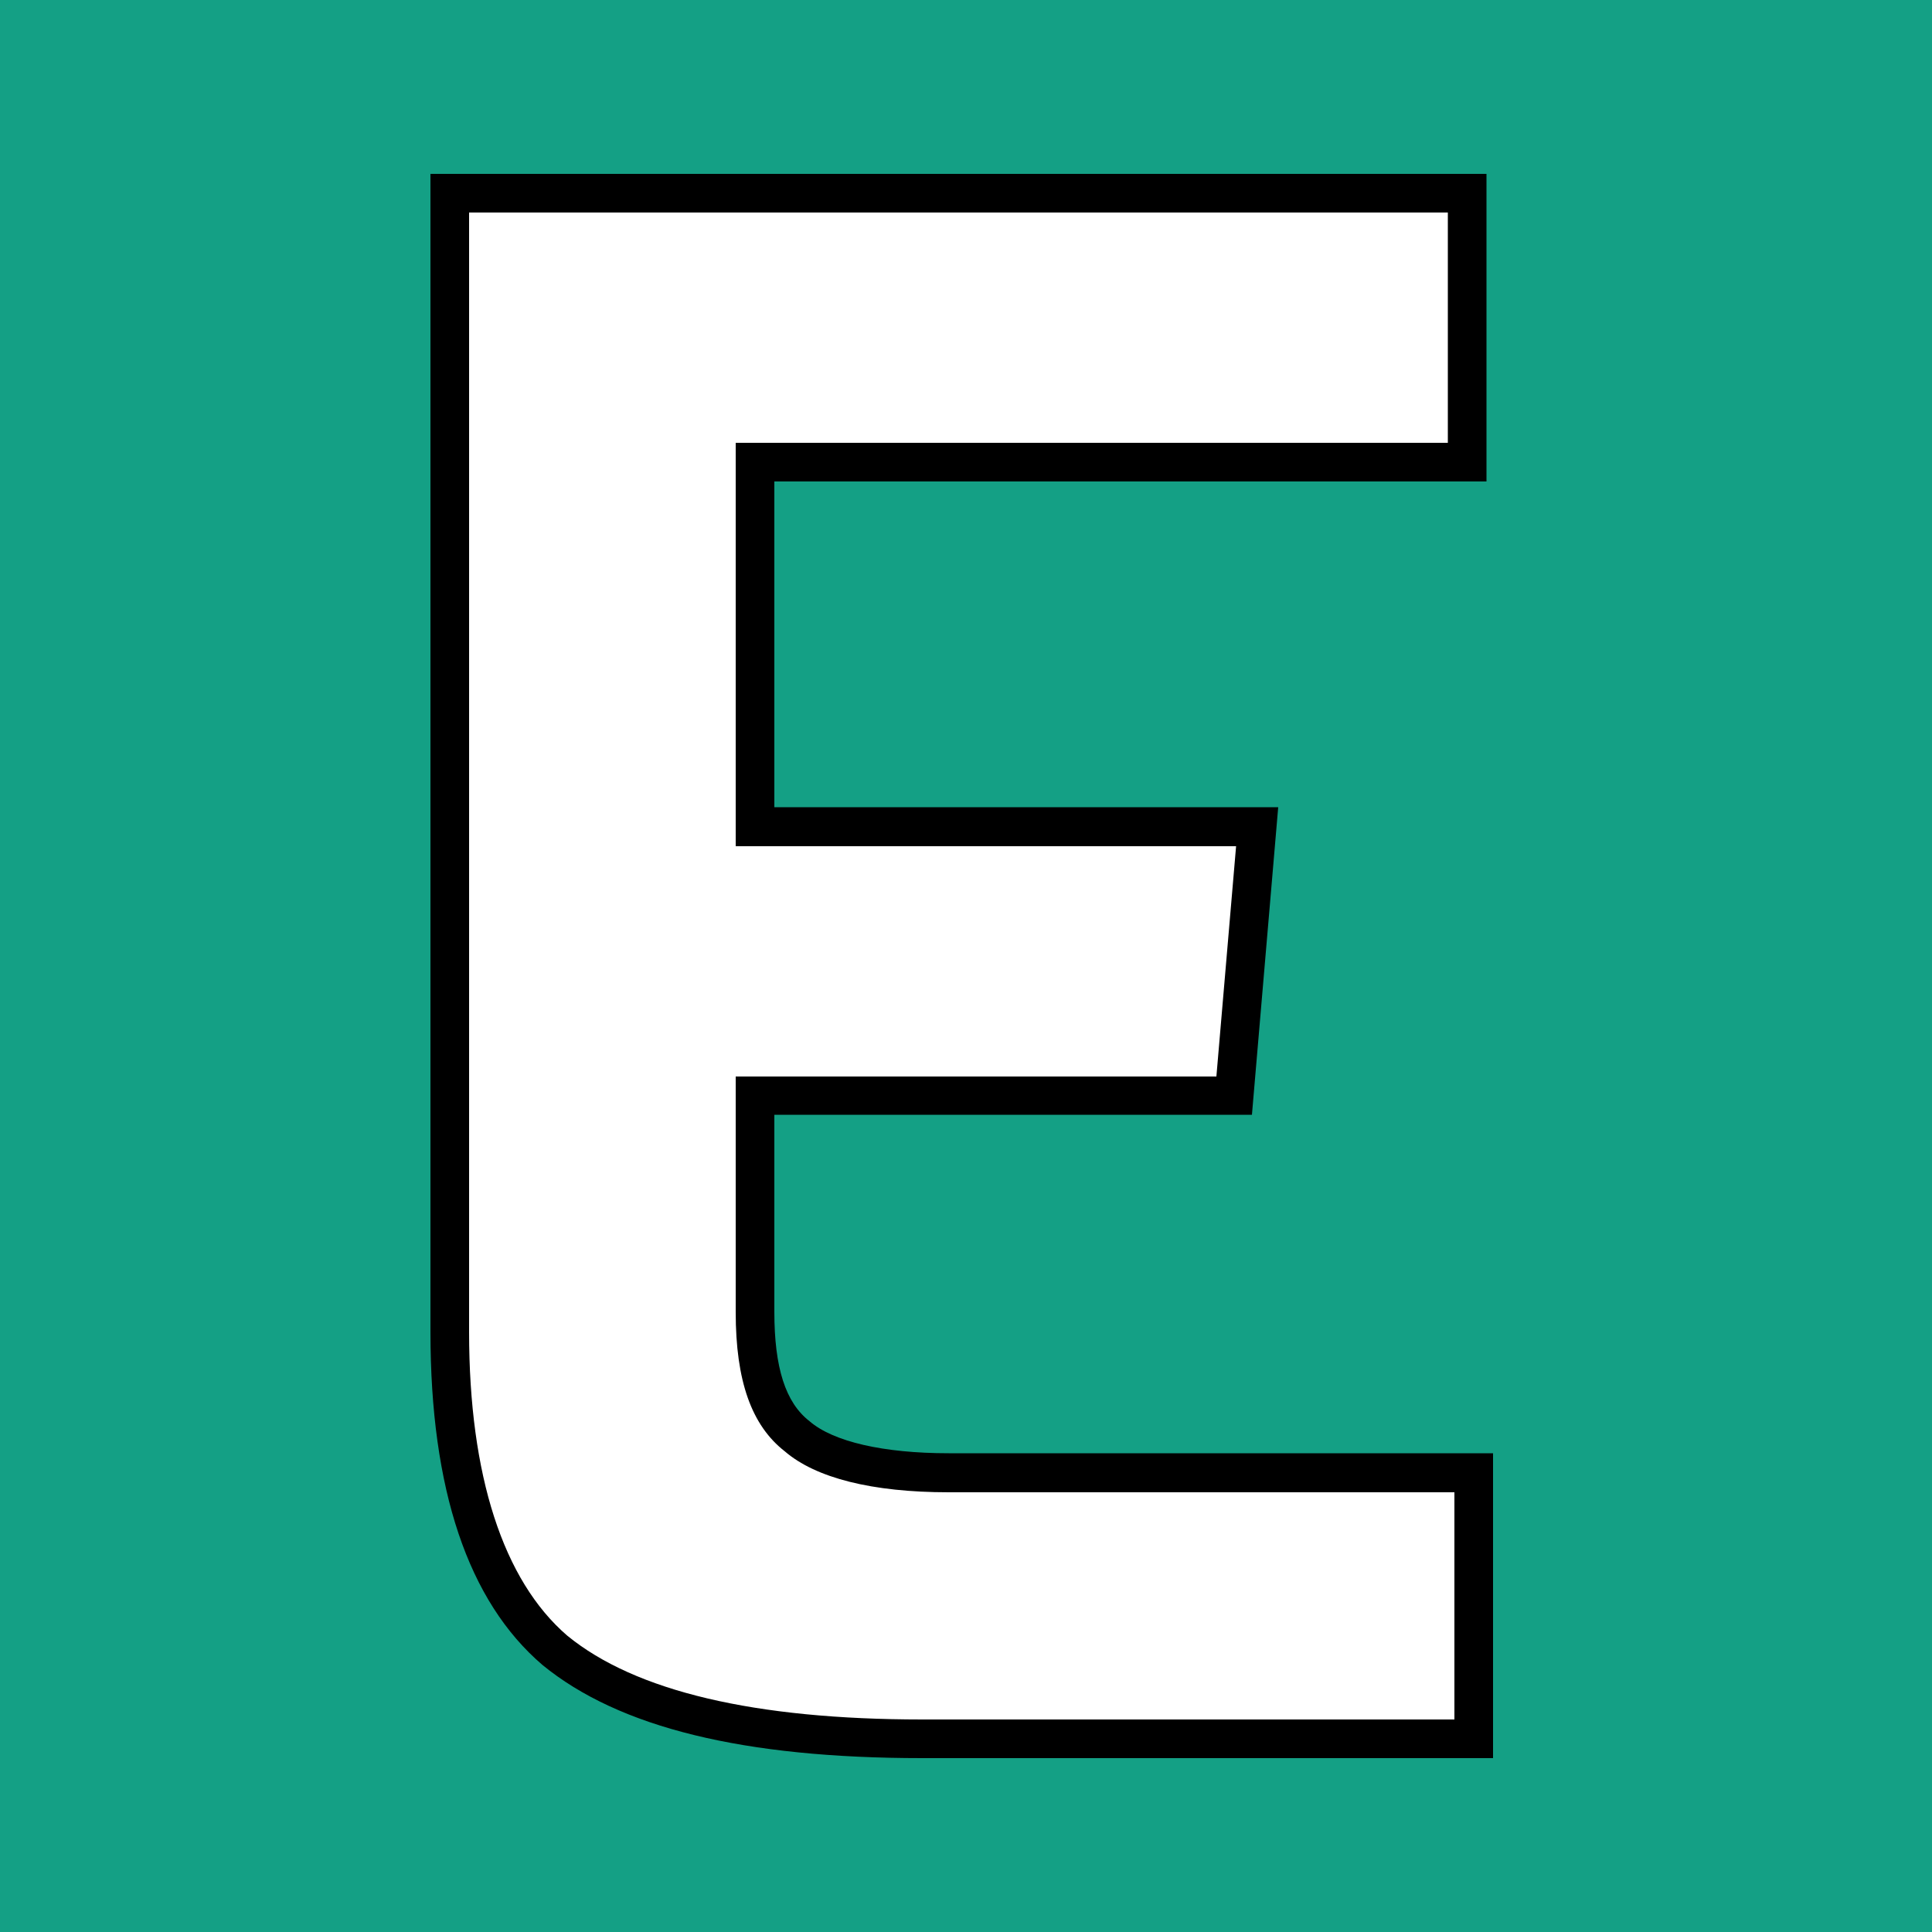
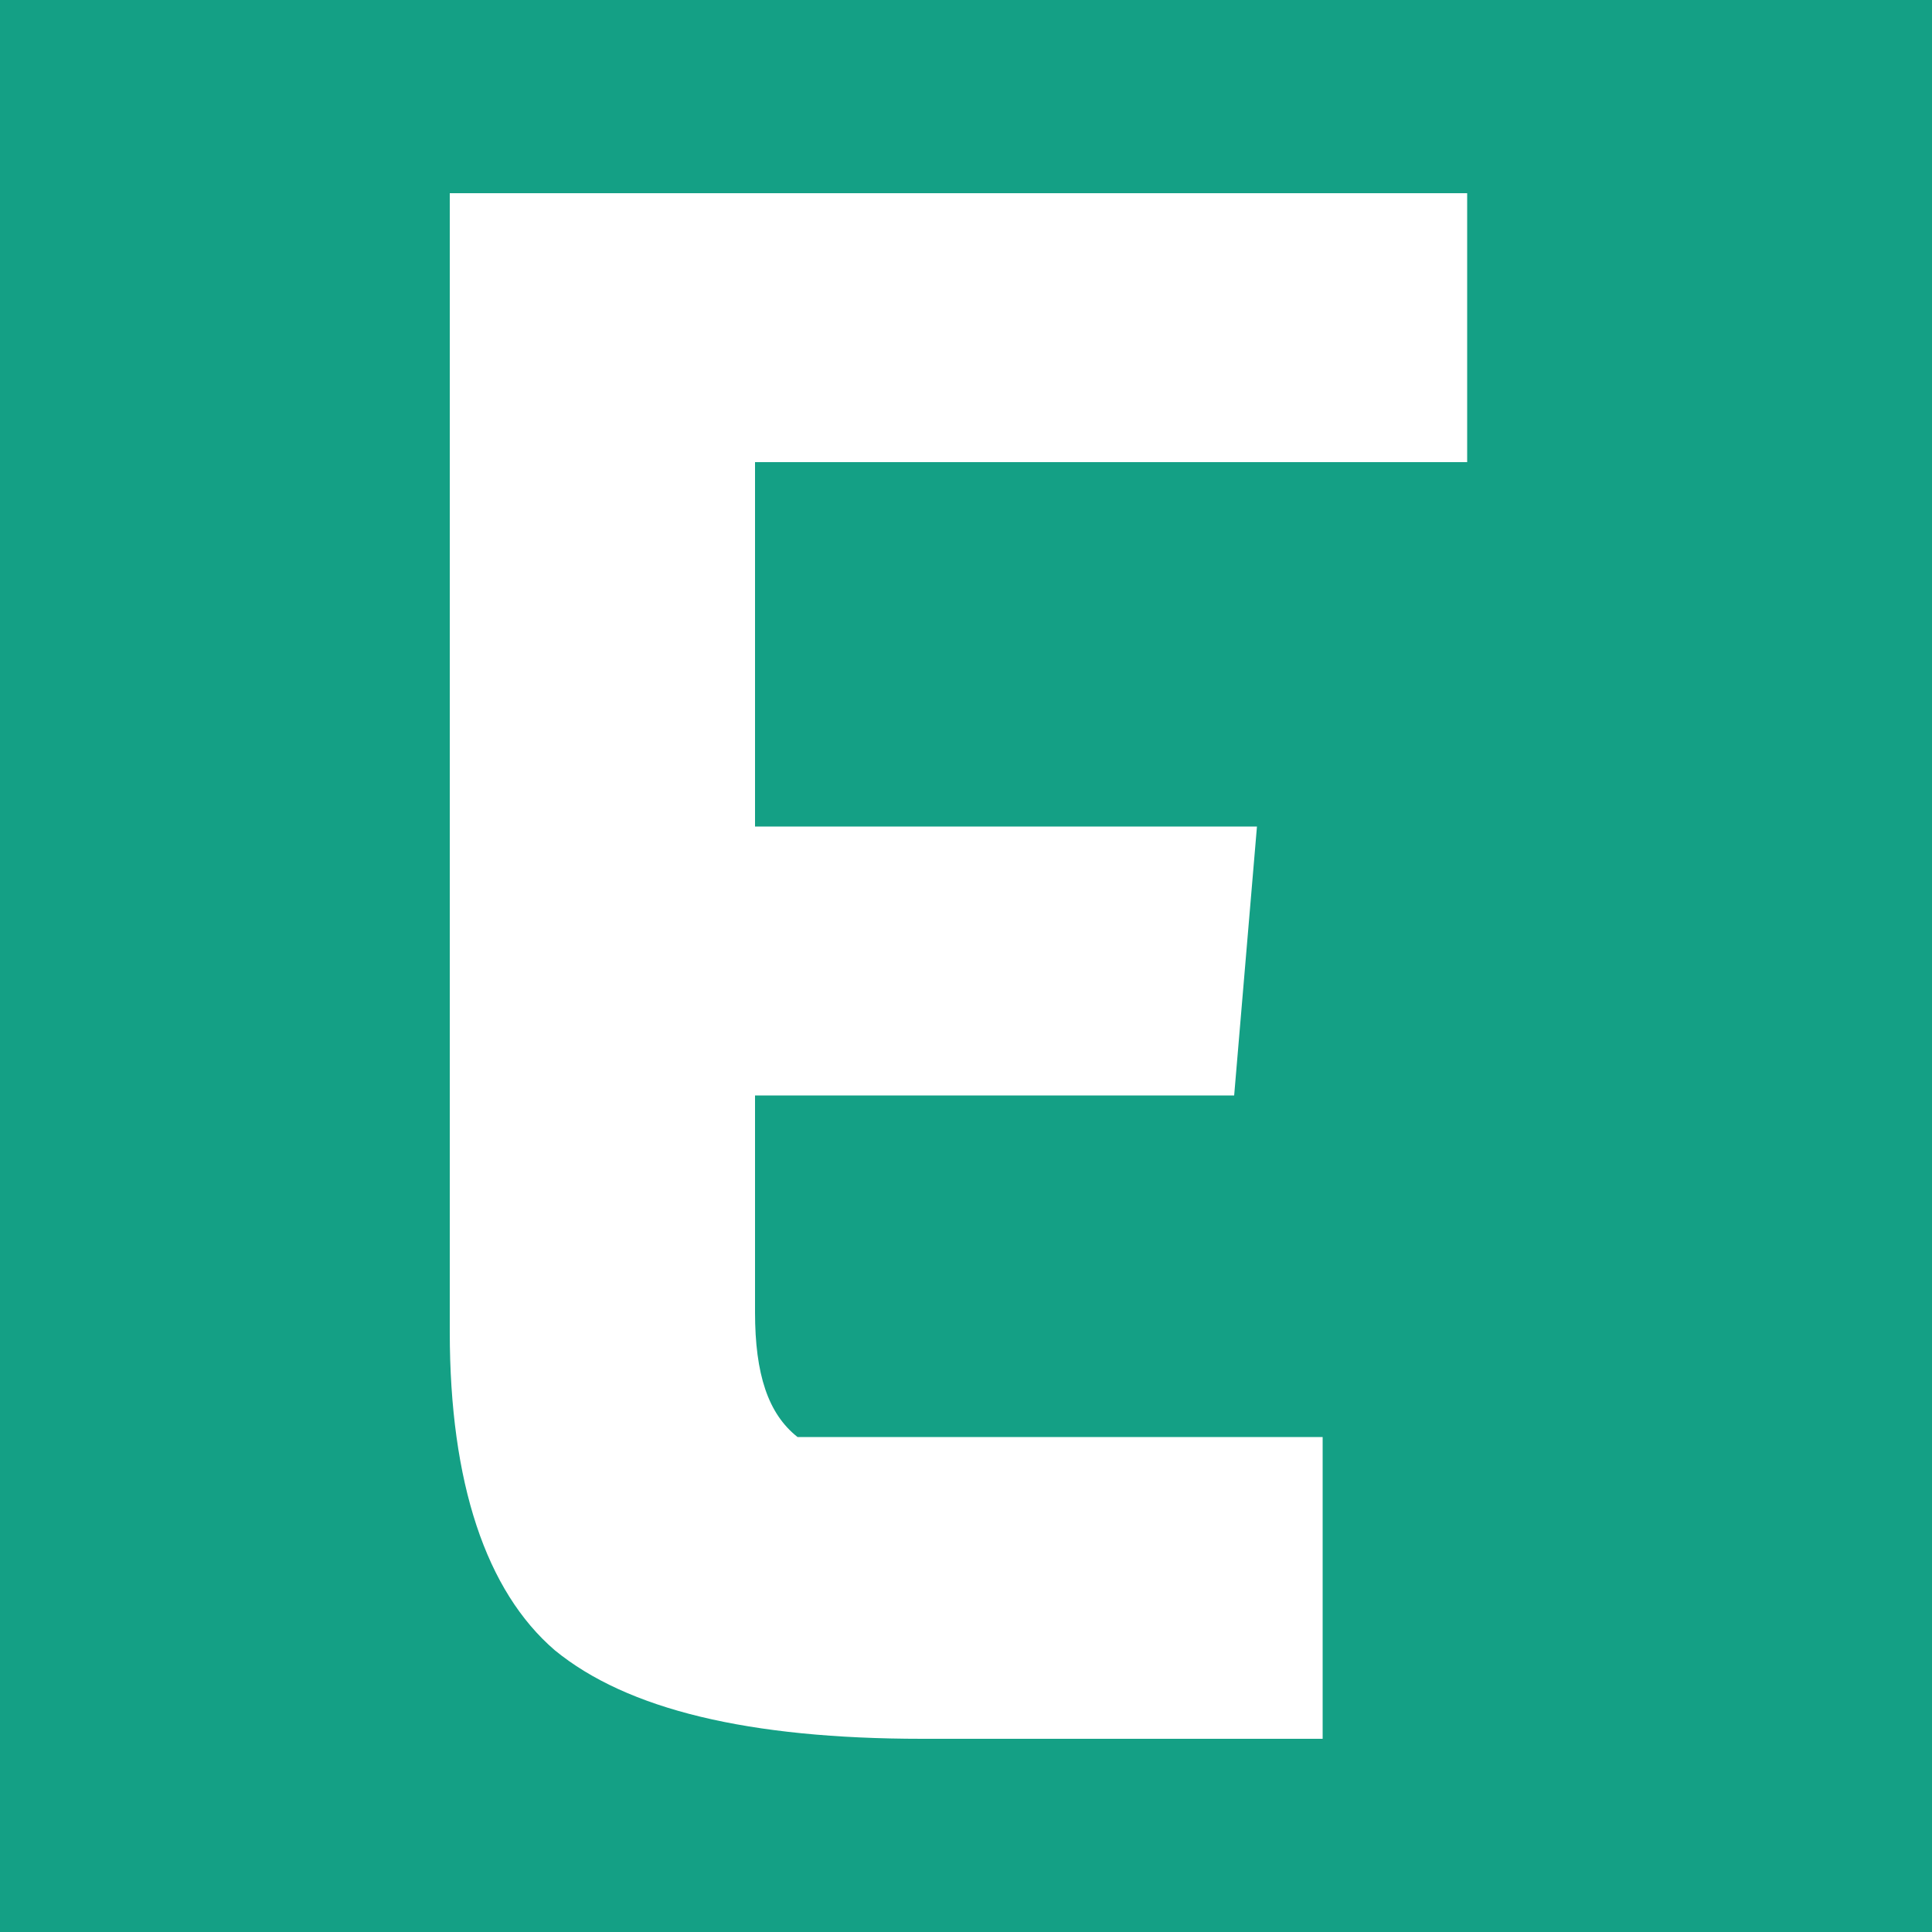
<svg xmlns="http://www.w3.org/2000/svg" xml:space="preserve" style="enable-background:new 0 0 50 50;" viewBox="0 0 50 50" y="0px" x="0px" id="Layer_1" version="1.1">
  <style type="text/css">
	.st0{fill:#FAEC20;}
	.st1{fill:#E70588;}
	.st2{fill:#1CBBEB;}
	.st3{fill:#14A085;}
	.st4{fill:#FFFFFF;}
	.st5{fill:#DC0014;}
	.st6{fill:#762A8B;}
	.st7{fill:#023894;}
	.st8{fill:#262262;}
	.st9{fill:#1E3A6E;}
	.st10{fill:#100F1A;}
	.st11{fill:#00549B;}
	.st12{fill:#FAB301;}
	.st13{fill:#93C044;}
</style>
  <g>
    <g>
      <rect height="50" width="50" class="st3" x="0" />
    </g>
    <g>
-       <path d="M38.05,45H23.87c-4.5,0-7.64-0.76-9.51-2.29c-1.78-1.53-2.72-4.33-2.72-8.24V5h26.33v6.96H19.54v9.43h12.99    l-0.59,6.96h-12.4v5.61c0,1.61,0.34,2.63,1.1,3.23c0.68,0.59,2.04,0.93,3.91,0.93h13.59V45H38.05z" class="st4" />
-       <path d="M38.64,45.5H23.87c-4.63,0-7.85-0.79-9.83-2.41c-1.93-1.65-2.9-4.55-2.9-8.62V4.5h27.33v7.96H20.04v8.43h13.04l-0.68,7.96    H20.04v5.1c0,1.45,0.29,2.35,0.91,2.83c0.61,0.53,1.91,0.83,3.6,0.83h14.09V45.5z M12.14,5.5v28.97c0,3.71,0.88,6.43,2.54,7.86    c1.76,1.44,4.85,2.17,9.19,2.17h13.77v-5.88H24.55c-1.98,0-3.44-0.37-4.24-1.06c-0.86-0.67-1.27-1.82-1.27-3.6v-6.1h12.44    l0.51-5.96H19.04V11.46h18.43V5.5H12.14z" />
+       <path d="M38.05,45H23.87c-4.5,0-7.64-0.76-9.51-2.29c-1.78-1.53-2.72-4.33-2.72-8.24V5h26.33v6.96H19.54v9.43h12.99    l-0.59,6.96h-12.4v5.61c0,1.61,0.34,2.63,1.1,3.23h13.59V45H38.05z" class="st4" />
    </g>
  </g>
</svg>